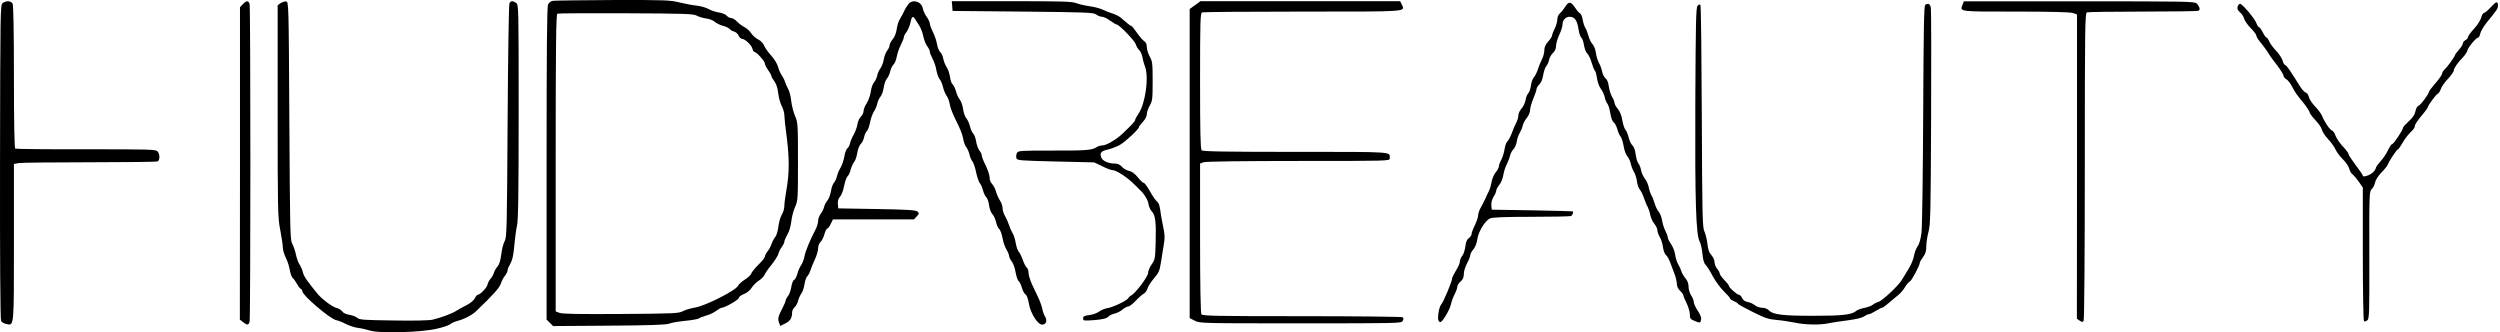
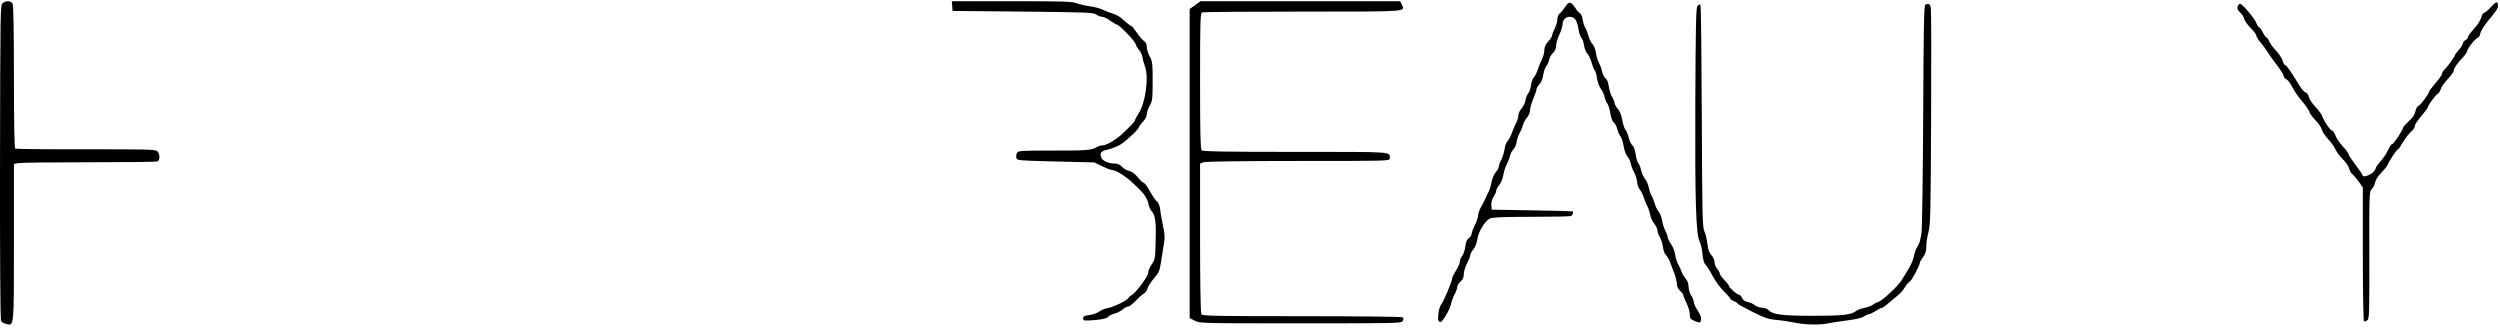
<svg xmlns="http://www.w3.org/2000/svg" width="2430px" height="323px" viewBox="0 0 2430 323" version="1.1">
  <title>huda beauty</title>
  <g id="huda-beauty" stroke="none" stroke-width="1" fill="none" fill-rule="evenodd">
    <g id="Huda-Beauty" transform="translate(0, -0)" fill="#000000" fill-rule="nonzero">
      <g id="Group" transform="translate(1214, 161.5) scale(-1, 1) rotate(-180) translate(-1214, -161.5) ">
-         <path d="M537.47,322.216 C535.449,321.963 533.555,320.448 532.671,318.554 C531.661,316.282 531.282,274.365 531.282,163.891 L531.282,12.383 L534.439,9.227 L537.596,6.07 L592.275,6.449 C631.043,6.702 647.838,7.333 650.237,8.343 C652.131,9.227 659.077,10.489 665.769,11.121 C672.462,11.752 678.65,12.888 679.408,13.519 C680.292,14.277 683.449,15.413 686.479,16.297 C689.636,17.055 693.93,19.201 696.077,20.842 C698.35,22.484 700.749,23.872 701.507,23.872 C704.537,23.872 718.175,31.7 718.175,33.468 C718.175,34.478 720.449,36.119 723.227,37.256 C726.257,38.518 729.288,40.917 730.803,43.568 C732.319,45.841 735.349,48.871 737.623,50.26 C739.896,51.649 742.421,54.3 743.179,55.942 C743.937,57.709 747.093,62.254 750.124,65.916 C753.155,69.703 756.059,74.375 756.564,76.269 C757.07,78.289 758.585,81.319 759.974,82.96 C761.237,84.728 762.373,87.001 762.373,88.011 C762.373,89.021 763.762,92.303 765.404,95.081 C767.172,98.111 768.687,103.54 769.192,108.085 C769.698,112.504 771.339,118.691 772.855,121.973 C775.506,127.781 775.633,129.549 775.633,165.911 C775.633,202.525 775.506,204.04 772.728,210.353 C771.213,214.014 769.571,220.453 769.066,224.872 C768.687,229.165 767.298,234.468 766.035,236.614 C764.899,238.634 763.51,241.791 763.005,243.558 C762.5,245.326 760.984,248.103 759.848,249.871 C758.585,251.639 756.943,255.3 756.186,258.204 C755.428,261.108 752.524,265.779 749.619,268.936 C746.841,271.966 743.684,276.385 742.8,278.531 C741.79,281.056 739.39,283.455 736.865,284.718 C734.592,285.854 731.561,288.505 730.172,290.652 C728.783,292.924 725.752,295.576 723.479,296.712 C721.206,297.848 717.923,300.373 716.281,302.141 C714.64,303.909 712.114,305.424 710.851,305.424 C709.588,305.424 707.442,306.434 706.305,307.823 C705.169,309.085 701.759,310.474 698.728,310.853 C695.698,311.358 691.278,312.747 688.879,314.135 C686.606,315.524 681.302,317.039 677.135,317.544 C672.967,317.923 665.391,319.438 660.213,320.701 C651.626,322.847 645.944,323.1 595.811,322.973 C565.504,322.847 539.237,322.468 537.47,322.216 Z M677.135,307.823 C679.281,306.686 683.449,305.424 686.353,305.045 C689.384,304.666 693.172,303.277 694.561,301.889 C696.077,300.5 699.739,298.732 702.517,297.975 C705.421,297.217 708.452,295.828 709.21,294.818 C710.094,293.808 711.988,292.672 713.629,292.293 C715.145,291.914 717.165,290.147 717.923,288.379 C718.681,286.612 720.196,285.223 721.206,285.223 C724.111,285.223 730.425,279.289 731.309,275.753 C731.814,273.986 732.571,272.597 733.203,272.597 C735.223,272.597 743.431,263.507 743.431,261.36 C743.431,260.224 744.82,257.32 746.588,254.921 C748.356,252.522 749.745,249.997 749.745,249.24 C749.745,248.482 751.134,246.083 752.776,243.811 C754.67,241.159 755.933,237.245 756.438,232.195 C756.943,228.029 758.459,222.6 759.848,219.948 C761.237,217.297 762.373,213.383 762.373,211.237 C762.373,209.09 763.384,199.116 764.773,189.142 C767.298,168.688 767.298,154.674 764.394,138.261 C763.257,132.074 762.373,125.13 762.373,122.605 C762.373,120.206 761.237,116.418 759.848,114.146 C758.459,111.999 757.07,106.823 756.564,102.656 C756.059,98.49 754.797,94.071 753.534,92.682 C752.397,91.293 750.756,88.263 749.998,85.99 C749.24,83.718 747.472,80.309 745.957,78.541 C744.568,76.774 743.431,74.501 743.431,73.491 C743.431,72.481 740.653,69.072 737.244,65.79 C733.96,62.507 730.803,58.719 730.298,57.204 C729.919,55.815 727.015,53.038 723.858,51.144 C720.827,49.124 717.923,46.599 717.544,45.462 C716.029,41.043 685.217,25.388 675.24,23.999 C671.452,23.367 666.275,21.852 663.875,20.59 C659.708,18.317 655.415,18.191 603.387,17.812 C562.599,17.56 546.309,17.812 543.657,18.948 L540.121,20.337 L540.121,164.648 C540.121,278.91 540.5,309.085 541.763,309.716 C542.521,310.095 572.575,310.221 608.312,310.095 C665.391,309.843 673.851,309.59 677.135,307.823 Z" id="Shape" />
        <path d="M2.676,320.069 C0.276,318.302 0.276,315.145 0.024,165.784 C-0.102,74.88 0.276,12.383 1.034,11.121 C1.666,9.858 3.939,8.469 6.212,8.09 C13.788,6.323 13.536,4.05 13.536,87.758 L13.536,163.638 L18.334,164.522 C20.86,164.901 51.799,165.279 87.031,165.279 C122.136,165.279 151.812,165.658 152.948,166.037 C155.6,167.047 155.6,173.36 152.948,176.011 C151.18,177.779 143.604,177.905 83.495,177.905 C46.369,177.779 15.43,178.157 14.799,178.536 C14.041,179.041 13.536,203.661 13.536,248.103 C13.536,293.177 13.031,317.797 12.273,319.438 C10.631,322.216 6.212,322.595 2.676,320.069 Z" id="Path" />
-         <path d="M236.04,318.933 L233.262,316.029 L233.262,164.143 L233.136,12.383 L236.293,9.858 C240.208,6.702 241.597,6.828 242.607,10.363 C243.617,14.024 243.617,315.272 242.607,319.059 C241.597,322.595 239.45,322.595 236.04,318.933 Z" id="Path" />
-         <path d="M272.788,319.943 L269.883,317.923 L269.883,215.151 C269.883,117.555 270.01,111.62 272.409,99.374 C273.798,92.177 274.934,84.475 274.934,82.203 C274.934,79.93 276.323,75.385 277.965,72.102 C279.607,68.82 281.248,63.517 281.754,60.234 C282.259,57.078 283.521,53.669 284.532,52.785 C285.542,51.901 287.31,49.502 288.446,47.356 C289.583,45.21 291.224,42.937 292.108,42.432 C293.119,41.927 293.876,40.665 293.876,39.907 C293.876,35.993 320.521,13.267 326.583,11.878 C328.982,11.373 333.402,9.606 336.433,7.964 C339.463,6.449 344.641,4.682 347.924,4.303 C351.207,3.924 356.511,2.661 359.794,1.651 C368.634,-1.253 409.043,-0.116 424.323,3.419 C430.511,4.808 436.446,6.828 437.582,7.838 C438.845,8.974 442.002,10.363 444.78,11.121 C451.599,12.888 458.671,16.676 462.838,20.59 C479.507,36.498 485.442,43.19 486.958,47.609 C487.589,49.881 489.357,53.29 490.872,55.058 C492.261,56.825 493.398,59.224 493.398,60.36 C493.398,61.497 494.661,64.401 496.05,66.673 C497.944,69.956 499.081,74.501 499.838,83.718 C500.47,90.788 501.606,99.626 502.49,103.414 C503.753,108.717 504.132,134.725 504.132,214.267 C504.132,315.777 504.132,318.302 501.732,320.069 C498.449,322.468 496.429,322.342 495.166,319.691 C494.534,318.428 493.777,266.916 493.398,205.05 C492.767,100.384 492.64,92.43 490.494,88.516 C489.231,86.369 487.715,80.435 487.21,75.511 C486.453,69.577 485.19,65.663 483.548,63.896 C482.159,62.381 480.644,59.729 480.139,57.962 C479.633,56.194 478.244,53.669 476.982,52.28 C475.719,50.891 474.203,48.24 473.825,46.22 C472.941,42.937 466.627,36.498 464.354,36.498 C463.722,36.498 462.459,34.983 461.576,33.089 C460.565,31.069 457.282,28.291 453.494,26.398 C450.084,24.63 445.538,22.231 443.644,20.969 C439.729,18.317 428.869,14.277 420.408,12.257 C417.125,11.499 401.972,11.121 382.272,11.499 C353.733,11.878 349.439,12.131 347.293,14.024 C346.03,15.161 342.494,16.55 339.463,17.055 C336.306,17.56 333.528,18.822 332.644,20.337 C331.76,21.6 329.108,23.241 326.583,23.872 C322.794,24.883 312.818,32.332 308.904,37.129 C299.306,48.745 295.265,54.426 294.508,57.962 C294.003,60.36 292.487,63.769 291.351,65.537 C290.088,67.305 288.446,71.724 287.689,75.385 C286.931,79.046 285.289,83.844 284.027,86.117 C282.006,89.904 281.88,98.742 281.248,205.681 C280.617,319.943 280.617,321.206 278.091,321.584 C276.702,321.711 274.303,320.953 272.788,319.943 Z" id="Path" />
-         <path d="M883.097,319.186 C881.834,317.671 879.813,314.388 878.677,311.863 C877.54,309.338 875.646,305.929 874.51,304.161 C873.373,302.394 872.11,298.227 871.605,294.692 C871.1,291.03 869.585,286.99 867.69,284.844 C866.049,282.824 864.66,280.172 864.66,279.036 C864.66,277.774 863.649,275.375 862.26,273.733 C860.998,272.092 859.482,268.178 858.977,265.022 C858.472,261.865 856.957,258.078 855.694,256.436 C854.431,254.795 853.042,251.765 852.663,249.492 C852.158,247.22 850.769,244.316 849.506,242.927 C848.243,241.538 846.854,237.372 846.349,233.836 C845.844,230.175 844.076,225.125 842.435,222.726 C840.793,220.201 839.404,216.792 839.404,215.151 C839.404,213.509 838.267,210.984 836.878,209.722 C835.363,208.333 833.848,205.05 833.469,202.399 C833.09,199.621 831.448,195.202 829.933,192.424 C828.291,189.647 826.65,185.733 826.271,183.713 C825.766,181.566 824.503,179.294 823.493,178.663 C822.482,177.905 821.22,174.37 820.714,170.835 C820.083,167.299 818.441,162.502 817.052,160.103 C815.537,157.704 814.022,153.916 813.517,151.644 C813.011,149.371 811.749,146.72 810.738,145.583 C809.602,144.447 808.213,140.659 807.708,137.25 C807.076,133.715 805.561,129.675 804.298,128.16 C802.909,126.645 801.52,123.867 801.015,121.847 C800.51,119.827 798.994,116.671 797.605,115.029 C796.342,113.262 795.206,110.232 795.206,108.212 C795.206,106.191 794.069,102.404 792.68,99.879 C787.503,90.031 782.704,78.541 781.947,73.744 C781.442,70.966 780.052,67.178 778.79,65.411 C777.527,63.643 775.759,59.729 775.001,56.825 C774.244,53.921 772.855,51.27 771.844,50.891 C770.834,50.513 769.698,47.482 769.192,44.326 C768.687,41.043 767.298,37.003 766.035,35.362 C764.646,33.72 763.636,31.7 763.636,30.817 C763.636,29.933 762.247,26.776 760.605,23.62 C756.438,15.666 755.807,13.267 757.196,9.479 L758.459,6.197 L763.51,8.722 C768.308,11.247 769.95,14.024 769.95,19.58 C769.95,20.969 771.087,23.241 772.349,24.377 C773.738,25.64 775.254,28.418 775.759,30.69 C776.264,32.837 777.653,35.867 778.79,37.508 C780.052,39.023 781.442,43.19 781.947,46.599 C782.452,50.007 783.588,53.416 784.472,54.174 C785.482,55.058 786.872,57.709 787.755,60.234 C788.513,62.759 790.534,67.683 792.175,71.092 C793.817,74.627 795.206,79.299 795.206,81.572 C795.206,83.97 796.216,86.622 797.605,87.884 C798.868,89.147 800.636,92.556 801.394,95.586 C802.278,98.49 803.414,100.889 804.172,100.889 C804.803,100.889 806.319,102.909 807.455,105.308 L809.602,109.727 L848.875,109.727 L888.274,109.727 L891.052,112.631 C893.578,115.408 893.578,115.787 891.684,117.428 C890.042,118.817 881.581,119.322 852.158,119.827 L814.779,120.458 L814.4,124.751 C814.148,127.655 814.779,129.801 816.421,131.695 C817.81,133.084 819.704,137.882 820.462,142.174 C821.346,146.593 822.861,150.76 823.745,151.517 C824.755,152.275 826.144,155.305 826.902,158.209 C827.66,160.987 829.175,164.396 830.185,165.532 C831.322,166.794 832.711,170.708 833.216,174.244 C833.848,177.905 835.363,181.819 836.626,183.081 C838.015,184.218 839.404,187.248 839.909,189.647 C840.414,192.046 841.551,194.697 842.561,195.581 C843.571,196.338 844.96,200.252 845.718,204.166 C846.475,208.08 848.243,212.752 849.38,214.519 C850.643,216.287 852.158,219.696 852.663,222.095 C853.168,224.493 854.557,227.65 855.82,229.039 C857.083,230.428 858.472,234.468 858.977,237.877 C859.482,241.412 860.871,245.326 862.134,246.715 C863.397,248.103 864.786,251.26 865.291,253.659 C865.796,256.058 867.185,259.088 868.448,260.224 C869.711,261.36 871.1,264.769 871.605,267.799 C872.11,270.829 873.878,275.88 875.52,279.162 C877.161,282.445 878.55,285.98 878.55,286.864 C878.55,287.874 879.687,290.147 881.076,291.788 C882.339,293.556 884.107,297.343 884.738,300.247 C886.127,306.812 887.264,307.949 889.158,304.919 C889.916,303.656 891.81,300.626 893.451,298.227 C895.093,295.702 896.861,290.904 897.492,287.495 C898.25,284.086 899.892,279.794 901.281,278.026 C902.67,276.259 903.806,273.86 903.806,272.723 C903.806,271.587 905.069,268.431 906.585,265.653 C908.1,262.875 909.741,257.825 910.247,254.416 C910.878,251.007 912.267,247.22 913.404,245.957 C914.414,244.821 915.929,241.412 916.561,238.508 C917.192,235.604 918.834,231.816 920.096,229.923 C921.485,228.029 922.875,224.115 923.253,221.211 C923.632,218.307 926.537,211.11 929.567,205.176 C932.724,199.242 935.629,191.793 936.134,188.637 C936.513,185.48 937.902,181.693 939.165,180.051 C940.301,178.536 941.816,175.254 942.322,172.855 C942.827,170.456 944.09,167.426 945.1,166.289 C946.11,165.153 947.878,160.355 948.762,155.558 C949.772,150.886 951.414,146.215 952.298,145.078 C953.308,144.068 954.697,140.786 955.455,138.008 C956.212,135.104 957.728,132.074 958.738,131.19 C959.748,130.306 961.011,126.771 961.39,123.362 C961.895,119.827 963.284,116.166 964.547,114.903 C965.81,113.767 967.325,110.358 968.083,107.454 C968.714,104.424 970.103,101.267 971.113,100.51 C972.25,99.626 973.639,95.838 974.397,91.925 C975.028,88.011 976.796,82.834 978.185,80.561 C979.7,78.163 980.837,75.385 980.837,74.249 C980.837,73.112 981.973,70.713 983.362,68.946 C984.878,67.052 986.519,62.381 987.151,58.34 C987.909,54.3 989.171,50.386 990.182,49.755 C991.192,48.997 992.581,45.967 993.339,43.063 C994.222,40.16 995.738,37.382 996.874,36.751 C998.011,35.993 999.274,32.71 1000.031,28.165 C1001.547,18.696 1008.492,7.459 1013.038,7.459 C1016.827,7.459 1018.216,11.373 1015.816,15.287 C1014.806,16.928 1013.543,20.211 1013.164,22.61 C1012.659,25.009 1011.018,29.933 1009.376,33.342 C1007.734,36.877 1004.83,42.811 1003.062,46.725 C1001.294,50.639 999.779,55.563 999.779,57.583 C999.779,59.729 999.021,62.128 998.011,62.886 C997.001,63.769 995.233,67.052 994.222,70.208 C993.086,73.491 991.318,77.026 990.308,78.163 C989.171,79.425 987.909,83.213 987.277,86.748 C986.772,90.283 985.383,94.45 984.373,96.091 C983.362,97.732 981.721,101.267 980.837,104.045 C979.953,106.823 978.185,110.863 976.922,113.009 C975.533,115.156 974.523,118.565 974.523,120.585 C974.523,122.605 973.386,126.014 971.997,128.034 C970.608,130.18 968.84,134.094 968.083,136.872 C967.325,139.649 965.557,142.932 964.294,144.195 C962.905,145.457 961.895,148.235 961.895,150.507 C961.895,152.78 960.127,157.956 958.107,162.123 C955.96,166.289 954.318,170.582 954.318,171.718 C954.318,172.855 953.308,175.127 951.919,176.769 C950.656,178.41 949.267,182.45 948.762,185.733 C948.257,188.889 946.994,192.298 945.984,193.182 C944.973,193.939 943.584,197.096 942.827,200.126 C942.069,203.156 940.427,206.818 939.165,208.206 C937.902,209.595 936.639,213.509 936.134,216.918 C935.755,220.327 934.24,224.493 932.977,226.135 C931.588,227.776 929.946,231.438 929.189,234.341 C928.431,237.119 926.916,240.149 925.905,241.033 C924.895,241.791 923.759,245.199 923.38,248.356 C922.875,251.639 921.485,255.805 920.223,257.573 C918.96,259.466 917.445,263.002 916.939,265.527 C916.561,268.178 915.172,271.208 913.909,272.345 C912.646,273.481 911.257,277.016 910.752,280.172 C910.247,283.329 908.479,288.505 906.837,291.788 C905.195,295.071 903.806,298.858 903.806,300.121 C903.806,301.383 902.417,304.287 900.776,306.56 C899.134,308.833 897.366,312.494 896.987,314.767 C895.724,321.458 887.39,324.11 883.097,319.186 Z" id="Path" />
        <path d="M925.526,317.166 L925.905,312.368 L994.096,311.736 C1056.352,311.105 1062.54,310.853 1065.444,308.959 C1067.086,307.696 1069.738,306.686 1071.253,306.686 C1072.642,306.686 1076.304,305.045 1079.082,302.899 C1081.987,300.878 1084.891,299.111 1085.523,299.111 C1087.796,299.111 1103.202,283.203 1103.959,279.92 C1104.464,278.152 1105.854,275.627 1107.243,274.365 C1108.505,273.228 1109.895,270.198 1110.4,267.673 C1110.778,265.148 1111.915,260.855 1113.052,257.951 C1116.84,247.472 1113.304,222.347 1106.611,212.499 C1104.843,209.848 1103.328,207.07 1103.328,206.313 C1103.328,205.176 1100.802,202.399 1091.205,193.182 C1085.396,187.627 1075.42,181.693 1071.758,181.693 C1069.99,181.693 1067.465,180.935 1066.076,180.051 C1061.656,177.021 1055.468,176.516 1022.257,176.642 C991.949,176.642 989.676,176.516 988.54,174.37 C987.782,173.107 987.53,170.835 987.909,169.446 C988.54,167.047 990.055,166.921 1026.045,166.037 L1063.55,165.153 L1071.253,161.492 C1075.42,159.345 1079.84,157.704 1081.103,157.704 C1084.639,157.704 1094.615,151.391 1101.055,145.205 C1104.338,142.048 1107.621,138.892 1108.253,138.134 C1112.42,134.22 1115.703,128.791 1116.335,124.625 C1116.714,122.1 1118.229,118.817 1119.618,117.428 C1123.028,114.019 1123.912,106.444 1123.28,87.127 C1122.901,71.976 1122.649,70.587 1119.365,65.916 C1117.471,63.264 1115.956,59.477 1115.956,57.709 C1115.956,54.3 1103.959,38.266 1099.792,35.993 C1098.529,35.362 1097.14,34.099 1096.635,33.089 C1095.12,30.69 1081.987,24.377 1076.43,23.494 C1073.905,23.115 1070.243,21.6 1068.475,20.211 C1066.581,18.822 1062.413,17.181 1059.004,16.802 C1053.953,16.171 1052.816,15.54 1052.816,13.519 C1052.816,11.121 1053.448,11.121 1063.929,11.878 C1072.011,12.636 1075.546,13.393 1077.062,15.035 C1078.198,16.297 1081.103,17.686 1083.376,18.191 C1085.649,18.696 1089.185,20.464 1091.079,22.105 C1093.099,23.746 1095.625,25.135 1096.761,25.135 C1097.898,25.135 1101.055,27.66 1103.959,30.69 C1106.738,33.72 1110.273,36.751 1111.662,37.508 C1113.178,38.266 1114.819,40.538 1115.325,42.432 C1115.703,44.326 1118.608,48.745 1121.512,52.28 C1126.311,57.835 1127.195,59.729 1128.458,68.062 C1129.215,73.239 1130.478,81.193 1131.236,85.485 C1132.372,91.925 1132.246,95.333 1130.604,102.53 C1129.594,107.58 1128.205,114.777 1127.826,118.565 C1127.195,122.984 1126.185,126.14 1124.669,127.024 C1123.533,127.908 1120.376,132.326 1117.85,136.872 C1115.325,141.417 1112.673,145.078 1111.789,145.205 C1110.905,145.205 1108.253,147.73 1105.854,150.76 C1102.823,154.421 1100.045,156.441 1097.267,156.946 C1094.994,157.451 1091.837,159.219 1090.447,160.987 C1088.553,163.007 1086.407,164.017 1083.755,164.017 C1077.441,164.017 1071.758,166.542 1070.495,169.825 C1068.727,174.496 1070.116,176.137 1076.936,177.652 C1080.471,178.536 1085.775,180.556 1088.806,182.324 C1094.362,185.607 1107.116,197.601 1107.116,199.621 C1107.116,200.126 1108.884,202.399 1110.905,204.671 C1113.178,206.944 1114.693,209.974 1114.693,211.868 C1114.693,213.762 1115.956,217.549 1117.471,220.201 C1120.123,224.746 1120.376,227.019 1120.376,244.189 C1120.376,261.487 1120.123,263.507 1117.471,268.178 C1115.956,270.956 1114.693,274.996 1114.693,277.269 C1114.693,280.046 1113.809,281.94 1112.168,282.95 C1110.778,283.834 1107.621,287.495 1105.096,291.157 C1102.57,294.818 1100.045,297.848 1099.54,297.848 C1099.034,297.848 1097.267,298.985 1095.625,300.5 C1093.983,301.889 1091.205,304.287 1089.564,305.676 C1087.796,307.191 1084.007,309.085 1081.103,309.969 C1078.198,310.853 1073.905,312.494 1071.758,313.63 C1069.485,314.767 1063.929,316.282 1059.256,316.913 C1054.71,317.544 1048.775,318.933 1046.123,319.943 C1042.209,321.584 1031.727,321.837 983.236,321.837 L925.148,321.837 L925.526,317.166 Z" id="Path" />
        <path d="M1161.669,318.049 L1156.365,314.262 L1156.365,164.017 L1156.365,13.772 L1161.417,11.247 C1166.215,8.722 1168.614,8.722 1264.208,8.722 C1359.802,8.722 1362.201,8.722 1363.464,11.121 C1364.348,13.014 1364.348,13.898 1363.211,14.656 C1362.327,15.161 1318.256,15.666 1265.218,15.666 C1180.99,15.666 1168.741,15.918 1167.731,17.56 C1166.973,18.696 1166.468,48.366 1166.468,91.798 L1166.468,164.017 L1169.751,165.279 C1171.645,166.037 1207.13,166.542 1261.935,166.542 C1348.689,166.542 1350.836,166.542 1350.836,168.941 C1350.836,175.759 1356.897,175.38 1259.409,175.38 C1191.219,175.38 1169.12,175.759 1167.983,176.895 C1166.847,178.031 1166.468,194.697 1166.468,244.316 C1166.468,303.277 1166.72,310.348 1168.488,310.979 C1169.625,311.358 1213.57,311.736 1266.355,311.736 C1371.167,311.736 1365.737,311.358 1362.454,318.807 L1360.938,321.837 L1263.956,321.837 L1166.847,321.837 L1161.669,318.049 Z" id="Path" />
-         <path d="M1907.602,318.428 C1904.95,311.484 1903.435,311.736 1959.25,311.736 C1993.725,311.736 2012.288,311.231 2014.94,310.348 L2018.854,308.959 L2018.854,160.987 L2018.728,13.141 L2021.38,11.373 C2023.779,9.732 2024.284,9.732 2025.295,11.373 C2025.926,12.383 2026.431,75.511 2026.431,161.618 C2026.431,295.954 2026.684,310.221 2028.452,310.979 C2029.588,311.358 2053.96,311.736 2082.626,311.736 C2111.291,311.736 2135.663,312.115 2136.799,312.494 C2138.82,313.252 2138.315,316.155 2135.284,319.564 C2133.516,321.584 2125.813,321.711 2021.127,321.711 L1908.865,321.711 L1907.602,318.428 Z" id="Path" />
        <path d="M2421.055,316.029 C2418.276,312.999 2415.372,310.474 2414.488,310.474 C2413.604,310.474 2412.341,308.328 2411.71,305.802 C2410.952,303.151 2407.795,298.227 2404.638,294.944 C2401.481,291.536 2398.956,288 2398.956,287.117 C2398.956,286.106 2397.819,284.718 2396.43,283.96 C2395.041,283.203 2393.905,281.814 2393.905,280.804 C2393.905,279.794 2392.263,277.016 2390.116,274.743 C2388.096,272.345 2386.328,270.072 2386.328,269.693 C2386.328,268.304 2379.004,258.078 2376.352,255.679 C2374.836,254.29 2373.7,252.396 2373.7,251.386 C2373.7,250.376 2370.922,246.336 2367.386,242.296 C2363.976,238.255 2361.072,234.594 2361.072,234.089 C2361.072,231.943 2352.864,220.832 2350.843,220.201 C2349.58,219.822 2348.318,217.549 2347.813,214.898 C2347.181,211.615 2345.287,208.711 2341.372,205.176 C2338.342,202.399 2335.816,199.621 2335.816,198.99 C2335.816,196.843 2326.598,182.955 2325.208,182.955 C2324.451,182.955 2322.557,180.178 2321.041,176.895 C2319.526,173.486 2316.243,168.688 2313.717,166.037 C2311.318,163.386 2309.297,160.608 2309.297,159.724 C2309.297,158.84 2308.034,156.946 2306.519,155.431 C2303.362,152.527 2296.669,150.381 2296.669,152.275 C2296.669,152.906 2293.512,157.578 2289.724,162.502 C2285.936,167.552 2282.779,172.35 2282.779,173.233 C2282.779,174.117 2280.253,177.526 2277.222,180.683 C2274.192,183.965 2271.035,188.637 2270.151,191.036 C2269.393,193.434 2267.751,195.833 2266.615,196.212 C2264.468,196.843 2259.417,204.419 2256.891,210.732 C2256.134,212.499 2253.229,216.413 2250.325,219.443 C2247.42,222.473 2244.642,226.64 2244.263,228.66 C2243.758,230.806 2242.369,232.826 2241.106,233.079 C2239.844,233.458 2237.192,236.362 2235.297,239.518 C2229.867,248.356 2229.362,248.987 2225.574,254.795 C2223.68,257.573 2221.659,259.971 2220.902,259.971 C2220.27,259.971 2219.26,261.865 2218.629,264.264 C2217.871,266.537 2215.093,270.829 2212.315,273.733 C2209.536,276.511 2206.632,280.551 2205.748,282.698 C2204.864,284.718 2203.728,286.485 2203.096,286.485 C2202.465,286.485 2200.823,288.758 2199.434,291.536 C2198.045,294.313 2196.403,296.586 2195.772,296.586 C2195.141,296.586 2194.004,298.353 2193.246,300.373 C2191.731,304.919 2179.482,319.312 2177.335,319.312 C2176.451,319.312 2175.441,318.049 2174.936,316.534 C2174.431,314.388 2175.062,312.999 2177.209,311.105 C2178.977,309.716 2180.745,306.939 2181.25,304.919 C2181.755,302.899 2184.659,298.858 2187.564,295.828 C2190.595,292.798 2193.12,289.515 2193.12,288.505 C2193.12,287.495 2194.762,284.718 2196.656,282.445 C2199.939,278.531 2203.349,273.86 2206.379,268.936 C2207.137,267.799 2210.294,263.38 2213.704,259.088 C2216.987,254.669 2219.639,250.376 2219.639,249.366 C2219.639,248.23 2220.775,246.841 2222.164,246.083 C2223.553,245.326 2225.827,242.674 2227.216,240.023 C2231.13,232.7 2232.519,230.806 2238.96,222.978 C2242.243,218.938 2244.895,214.772 2244.895,213.888 C2244.895,213.004 2247.42,209.595 2250.451,206.313 C2253.608,203.03 2256.512,198.863 2256.891,196.97 C2257.27,195.076 2259.922,190.909 2262.826,187.879 C2265.731,184.849 2269.014,180.178 2270.151,177.652 C2271.287,175.127 2274.57,170.835 2277.349,168.057 C2280.253,165.279 2282.905,161.239 2283.41,159.093 C2283.915,156.946 2285.304,154.421 2286.693,153.538 C2287.956,152.527 2290.734,149.245 2292.881,146.215 L2296.669,140.659 L2296.669,76.016 C2296.669,40.538 2297.174,11.121 2297.806,10.742 C2298.311,10.363 2299.826,10.742 2300.963,11.626 C2302.983,13.141 2303.11,17.938 2302.983,75.132 C2302.857,134.852 2302.983,137.124 2305.383,139.271 C2306.645,140.407 2308.161,143.311 2308.54,145.583 C2309.045,148.109 2311.57,152.022 2314.727,155.305 C2317.758,158.335 2320.662,161.997 2321.041,163.259 C2322.43,166.921 2329.755,177.905 2330.891,177.905 C2331.396,177.905 2333.417,180.935 2335.563,184.597 C2337.584,188.132 2341.12,192.677 2343.266,194.697 C2345.413,196.591 2347.181,198.99 2347.181,200.126 C2347.181,202.02 2349.202,205.176 2356.4,213.762 C2358.294,216.161 2359.809,218.307 2359.809,218.686 C2359.809,220.327 2367.765,231.185 2369.406,231.816 C2370.29,232.069 2371.679,234.215 2372.437,236.362 C2373.068,238.634 2376.225,243.053 2379.382,246.336 C2382.539,249.745 2385.065,253.28 2385.065,254.416 C2385.065,256.563 2388.853,262.118 2394.157,267.547 C2396.051,269.441 2397.945,272.345 2398.324,273.986 C2399.208,277.395 2406.911,286.485 2408.806,286.485 C2409.437,286.485 2410.321,288.253 2410.826,290.399 C2411.205,292.546 2414.236,297.596 2417.519,301.636 C2427.242,313.504 2428,314.64 2428,317.544 C2428,322.216 2426.358,321.837 2421.055,316.029 Z" id="Path" />
        <path d="M1521.439,316.534 C1520.05,314.262 1517.777,311.358 1516.388,310.221 C1514.747,308.833 1513.736,306.434 1513.736,304.161 C1513.736,302.015 1512.6,298.101 1511.211,295.323 C1509.822,292.546 1508.685,289.642 1508.685,288.632 C1508.685,287.748 1507.044,284.97 1504.897,282.698 C1502.245,279.794 1501.108,277.142 1501.108,274.238 C1501.108,271.84 1500.098,267.926 1498.709,265.274 C1497.446,262.749 1495.678,258.33 1494.794,255.553 C1493.91,252.775 1492.269,249.366 1491.006,247.977 C1489.743,246.588 1488.48,243.053 1488.102,240.023 C1487.723,236.993 1486.586,233.584 1485.576,232.448 C1484.44,231.311 1483.177,228.155 1482.798,225.504 C1482.293,222.852 1480.525,219.191 1478.883,217.423 C1477.242,215.656 1475.853,212.625 1475.853,210.858 C1475.853,209.09 1474.969,205.934 1473.832,203.787 C1472.696,201.767 1470.675,197.096 1469.412,193.434 C1468.023,189.899 1466.129,186.364 1465.119,185.48 C1464.109,184.723 1462.972,181.314 1462.467,178.157 C1461.962,174.875 1460.573,170.203 1459.31,167.804 C1457.921,165.406 1456.911,162.502 1456.911,161.239 C1456.911,160.103 1455.522,157.451 1453.754,155.431 C1452.112,153.411 1450.344,149.245 1449.839,146.215 C1449.334,143.185 1448.197,139.271 1447.313,137.503 C1446.429,135.735 1444.788,132.326 1443.778,129.928 C1442.641,127.529 1440.621,123.489 1439.231,121.09 C1437.842,118.691 1436.706,115.282 1436.706,113.514 C1436.706,111.747 1435.191,107.58 1433.549,104.045 C1431.781,100.636 1430.392,96.722 1430.392,95.586 C1430.392,94.45 1429.129,92.556 1427.74,91.546 C1425.846,90.283 1424.836,87.884 1424.33,83.592 C1423.952,80.309 1422.689,76.143 1421.426,74.501 C1420.037,72.86 1419.027,70.335 1419.027,68.82 C1419.027,67.305 1417.385,63.391 1415.238,60.108 C1413.218,56.825 1411.45,53.29 1411.45,52.28 C1411.45,49.502 1402.863,29.049 1400.842,27.029 C1399.832,26.019 1398.696,22.357 1398.191,18.948 C1397.307,12.762 1397.938,9.984 1400.085,9.984 C1402.105,9.984 1408.924,21.474 1410.187,26.776 C1410.819,29.68 1412.46,34.352 1413.976,37.129 C1415.365,39.781 1416.501,43.063 1416.501,44.326 C1416.501,45.589 1417.89,47.861 1419.658,49.376 C1421.931,51.27 1422.815,53.416 1422.815,56.573 C1422.815,59.098 1424.204,63.769 1425.972,67.052 C1427.74,70.335 1429.129,73.996 1429.129,75.132 C1429.129,76.269 1430.518,78.794 1432.16,80.688 C1433.928,82.834 1435.443,86.748 1435.948,90.409 C1436.832,97.48 1443.272,108.212 1448.071,110.61 C1450.344,111.747 1460.952,112.252 1488.102,112.252 C1508.306,112.252 1525.733,112.631 1526.869,113.009 C1528.511,113.641 1529.648,116.671 1528.637,117.555 C1528.385,117.681 1510.706,118.186 1489.112,118.565 L1449.965,119.196 L1449.586,123.362 C1449.334,125.887 1450.218,129.044 1451.733,131.695 C1453.248,133.968 1454.385,136.745 1454.385,137.882 C1454.385,138.892 1455.774,141.417 1457.416,143.437 C1459.057,145.331 1460.699,149.624 1461.204,152.78 C1461.709,155.936 1463.098,160.482 1464.361,162.88 C1465.624,165.279 1467.139,169.067 1467.644,171.34 C1468.149,173.612 1469.665,176.516 1470.928,177.779 C1472.317,179.041 1473.706,182.324 1474.211,184.975 C1474.59,187.753 1475.853,191.667 1477.115,193.687 C1478.378,195.833 1479.767,199.116 1480.146,201.136 C1480.651,203.156 1482.419,206.565 1484.187,208.585 C1485.829,210.605 1487.218,213.762 1487.218,215.908 C1487.218,217.928 1488.607,222.978 1490.375,227.145 C1492.143,231.311 1493.532,235.478 1493.532,236.488 C1493.532,237.624 1494.794,239.518 1496.184,240.907 C1497.951,242.548 1499.341,245.957 1499.972,249.997 C1500.603,253.532 1501.866,257.446 1502.876,258.583 C1504.013,259.845 1505.276,262.497 1505.654,264.643 C1506.033,266.916 1507.801,269.946 1509.443,271.461 C1511.463,273.355 1512.474,275.753 1512.474,278.405 C1512.474,280.551 1513.863,285.475 1515.631,289.263 C1517.398,292.924 1518.788,297.47 1518.788,299.363 C1518.788,303.404 1521.818,306.686 1525.48,306.686 C1530.784,306.686 1533.057,303.277 1534.446,293.808 C1534.951,290.652 1536.088,287.369 1536.972,286.485 C1537.982,285.728 1539.119,282.445 1539.624,279.162 C1540.129,275.88 1541.518,272.218 1542.781,271.082 C1544.043,269.819 1546.064,265.779 1547.074,261.992 C1548.211,258.204 1549.6,254.795 1550.231,254.29 C1550.863,253.911 1551.746,250.629 1552.252,247.093 C1552.757,243.306 1554.398,238.76 1556.04,236.614 C1557.682,234.594 1559.323,230.806 1559.828,228.407 C1560.334,226.009 1561.47,223.105 1562.48,222.095 C1563.364,220.958 1564.627,216.792 1565.258,212.752 C1566.016,208.206 1567.279,204.924 1568.415,204.166 C1569.552,203.535 1571.067,200.631 1571.951,197.727 C1572.709,194.823 1574.098,191.541 1575.108,190.404 C1576.118,189.268 1577.508,185.102 1578.139,181.061 C1578.77,177.021 1580.412,172.476 1581.801,171.087 C1583.064,169.572 1584.579,166.416 1585.084,164.017 C1585.589,161.618 1586.978,157.956 1588.241,155.81 C1589.504,153.79 1590.767,149.624 1591.146,146.593 C1591.525,143.563 1592.661,140.154 1593.798,138.892 C1594.934,137.629 1596.828,133.842 1597.965,130.433 C1599.101,127.024 1600.743,123.11 1601.627,121.721 C1602.385,120.332 1603.521,116.923 1604.026,114.146 C1604.531,111.494 1606.299,107.58 1607.941,105.56 C1609.583,103.54 1610.972,100.762 1610.972,99.247 C1610.972,97.732 1611.982,94.828 1613.245,92.682 C1614.507,90.662 1616.023,86.117 1616.402,82.708 C1616.907,79.299 1618.17,75.89 1619.306,75.132 C1620.443,74.249 1622.337,70.84 1623.6,67.431 C1624.862,63.896 1626.757,58.845 1627.893,56.068 C1628.903,53.29 1629.787,49.25 1629.914,47.104 C1629.914,44.705 1631.05,42.18 1633.071,40.286 C1634.838,38.644 1636.227,36.751 1636.227,35.993 C1636.227,35.236 1637.617,31.827 1639.384,28.291 C1641.026,24.883 1642.541,19.959 1642.541,17.433 C1642.541,13.267 1643.047,12.762 1647.593,10.868 C1652.644,8.974 1652.644,8.974 1653.402,12.004 C1653.907,14.151 1653.023,16.676 1650.245,20.969 C1648.098,24.125 1646.33,28.039 1646.33,29.428 C1646.33,30.943 1645.193,33.847 1643.804,35.867 C1642.415,38.013 1641.279,41.801 1641.279,44.326 C1641.279,47.356 1640.268,50.134 1638.248,52.533 C1636.606,54.426 1634.838,57.457 1634.333,59.224 C1633.828,60.992 1632.439,64.148 1631.176,66.168 C1629.914,68.315 1628.651,72.355 1628.272,75.385 C1627.893,78.415 1626.125,82.96 1624.357,85.612 C1622.589,88.137 1621.074,91.167 1621.074,92.177 C1621.074,93.187 1620.064,96.091 1618.675,98.742 C1617.412,101.267 1615.896,105.939 1615.518,108.969 C1615.013,111.999 1613.497,115.787 1612.108,117.428 C1610.845,118.943 1609.077,122.479 1608.32,125.256 C1607.562,128.034 1606.173,131.569 1605.289,132.958 C1604.405,134.473 1603.142,137.882 1602.637,140.659 C1602.132,143.437 1600.49,147.225 1598.975,149.119 C1597.46,151.012 1595.692,154.674 1595.187,157.325 C1594.682,159.977 1593.545,163.007 1592.535,164.143 C1591.525,165.279 1590.388,169.193 1589.883,172.855 C1589.378,176.895 1588.241,180.304 1586.726,181.693 C1585.337,182.955 1583.695,186.49 1583.064,189.394 C1582.306,192.424 1580.917,195.833 1579.907,196.97 C1578.897,198.106 1577.508,202.272 1576.876,206.186 C1576.118,210.732 1574.603,214.772 1572.456,217.171 C1570.688,219.317 1569.299,221.968 1569.299,222.978 C1569.299,224.115 1568.289,226.766 1566.9,228.912 C1565.637,231.059 1564.248,235.604 1563.743,239.013 C1563.238,242.927 1562.101,245.831 1560.586,246.841 C1559.323,247.851 1557.808,250.629 1557.303,253.28 C1556.798,255.931 1555.409,259.845 1554.146,261.865 C1553.009,264.012 1551.62,268.304 1551.241,271.587 C1550.736,274.996 1549.347,278.657 1547.958,280.046 C1546.569,281.435 1544.801,284.97 1544.043,288 C1543.159,291.03 1541.897,294.566 1540.886,295.954 C1540.003,297.343 1538.866,301.005 1538.361,303.909 C1537.856,306.939 1536.719,309.716 1535.835,309.969 C1534.951,310.348 1532.678,312.873 1530.91,315.65 C1526.869,321.584 1524.849,321.837 1521.439,316.534 Z" id="Path" />
        <path d="M1649.992,317.292 C1648.477,315.524 1648.224,299.995 1647.845,223.483 C1647.466,127.024 1648.477,95.081 1652.012,88.389 C1653.149,86.117 1654.412,80.688 1654.791,76.143 C1655.296,70.587 1656.306,67.052 1657.821,65.663 C1658.958,64.527 1662.115,59.729 1664.64,54.805 C1667.166,50.007 1672.091,43.316 1675.5,39.907 C1678.91,36.624 1681.688,33.468 1681.688,32.837 C1681.688,32.205 1683.456,31.069 1685.476,30.185 C1687.623,29.301 1689.265,28.165 1689.265,27.786 C1689.265,27.281 1695.705,23.746 1703.534,19.832 C1715.405,13.898 1719.067,12.636 1726.77,12.004 C1731.695,11.626 1739.903,10.363 1744.828,9.353 C1755.057,7.207 1769.326,6.954 1777.661,8.848 C1780.818,9.479 1789.026,10.742 1795.971,11.626 C1803.927,12.636 1809.736,14.024 1811.756,15.413 C1813.398,16.55 1815.544,17.56 1816.428,17.56 C1817.439,17.56 1820.343,18.948 1823.121,20.716 C1825.899,22.484 1828.677,23.872 1829.309,23.872 C1830.445,23.872 1833.602,26.398 1845.851,36.877 C1847.619,38.392 1850.398,41.675 1851.913,44.326 C1853.428,46.851 1855.575,49.124 1856.459,49.502 C1858.101,50.134 1866.056,65.158 1866.056,67.557 C1866.056,68.315 1867.445,70.713 1869.213,73.112 C1871.612,76.395 1872.37,78.92 1872.37,83.718 C1872.37,87.253 1873.38,93.566 1874.517,97.732 C1876.411,104.424 1876.664,117.049 1877.043,208.206 C1877.295,264.769 1877.169,312.999 1876.79,315.272 C1876.032,319.312 1874.391,320.196 1871.36,318.302 C1870.097,317.418 1869.718,295.197 1869.339,211.868 C1869.087,153.916 1868.329,102.151 1867.698,96.722 C1866.814,90.283 1865.551,85.738 1863.783,83.339 C1862.394,81.445 1860.879,77.279 1860.374,74.249 C1859.869,71.219 1857.595,65.537 1855.196,61.749 C1852.797,57.962 1849.892,53.164 1848.63,51.018 C1845.473,45.462 1829.435,30.438 1825.773,29.554 C1824.005,29.049 1821.48,27.786 1820.343,26.776 C1819.08,25.766 1815.544,24.377 1812.261,23.746 C1808.978,23.115 1805.316,21.852 1804.306,20.842 C1800.012,17.055 1791.046,16.045 1762.507,16.045 C1732.452,16.045 1723.108,17.181 1719.193,21.474 C1717.804,22.862 1715.278,23.872 1712.753,23.872 C1710.48,23.872 1707.323,25.009 1705.807,26.271 C1704.292,27.534 1701.135,29.049 1698.862,29.428 C1696.084,29.933 1694.19,31.322 1693.306,33.342 C1692.548,35.109 1691.159,36.498 1690.275,36.498 C1688.255,36.624 1680.425,43.568 1680.425,45.336 C1680.425,45.967 1678.405,48.492 1676.006,50.891 C1673.606,53.416 1671.586,56.194 1671.586,57.078 C1671.586,58.088 1670.449,60.108 1669.06,61.749 C1667.671,63.391 1666.535,66.295 1666.535,68.188 C1666.535,70.208 1665.146,73.112 1663.504,75.006 C1661.231,77.405 1660.221,80.435 1659.589,86.117 C1659.084,90.409 1657.695,95.965 1656.559,98.364 C1654.791,102.278 1654.538,113.893 1654.159,210.1 C1653.907,269.062 1653.402,317.797 1652.77,318.428 C1652.265,318.933 1651.002,318.428 1649.992,317.292 Z" id="Path" />
      </g>
    </g>
  </g>
</svg>